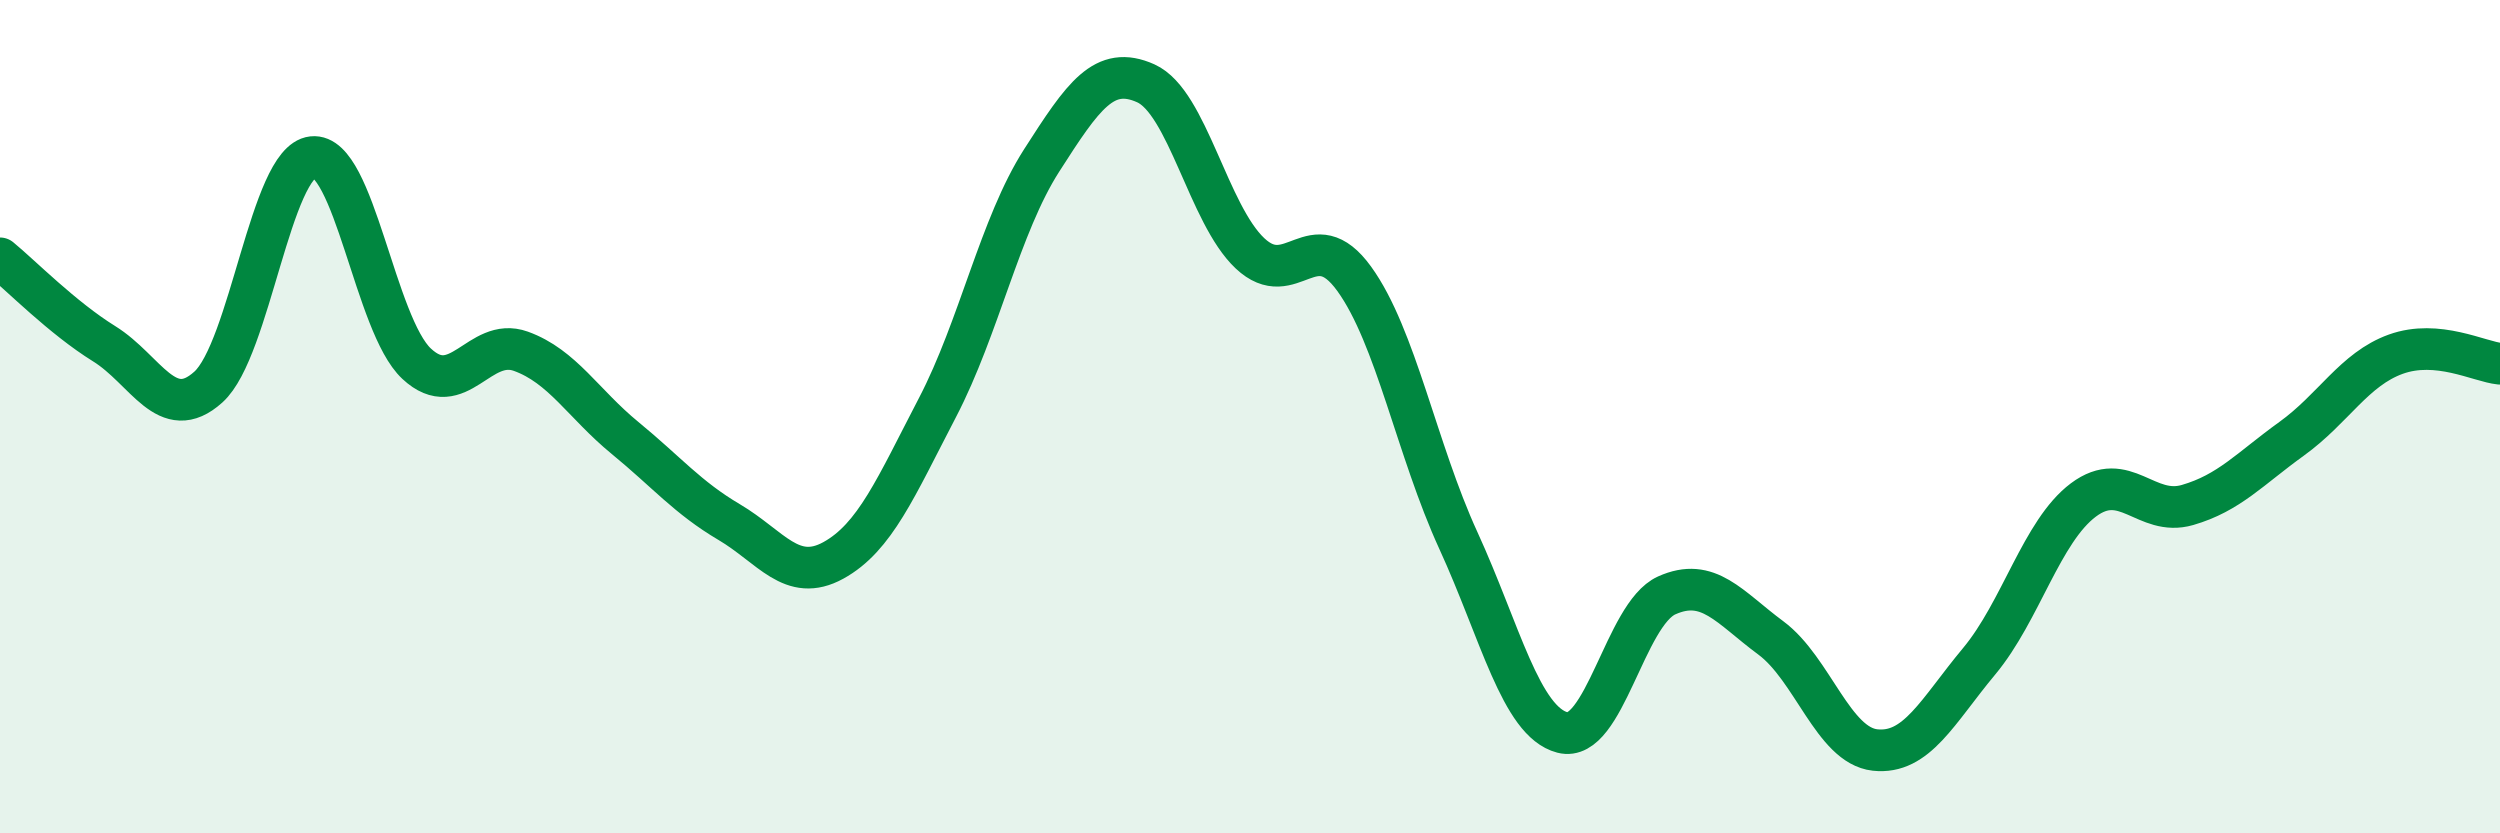
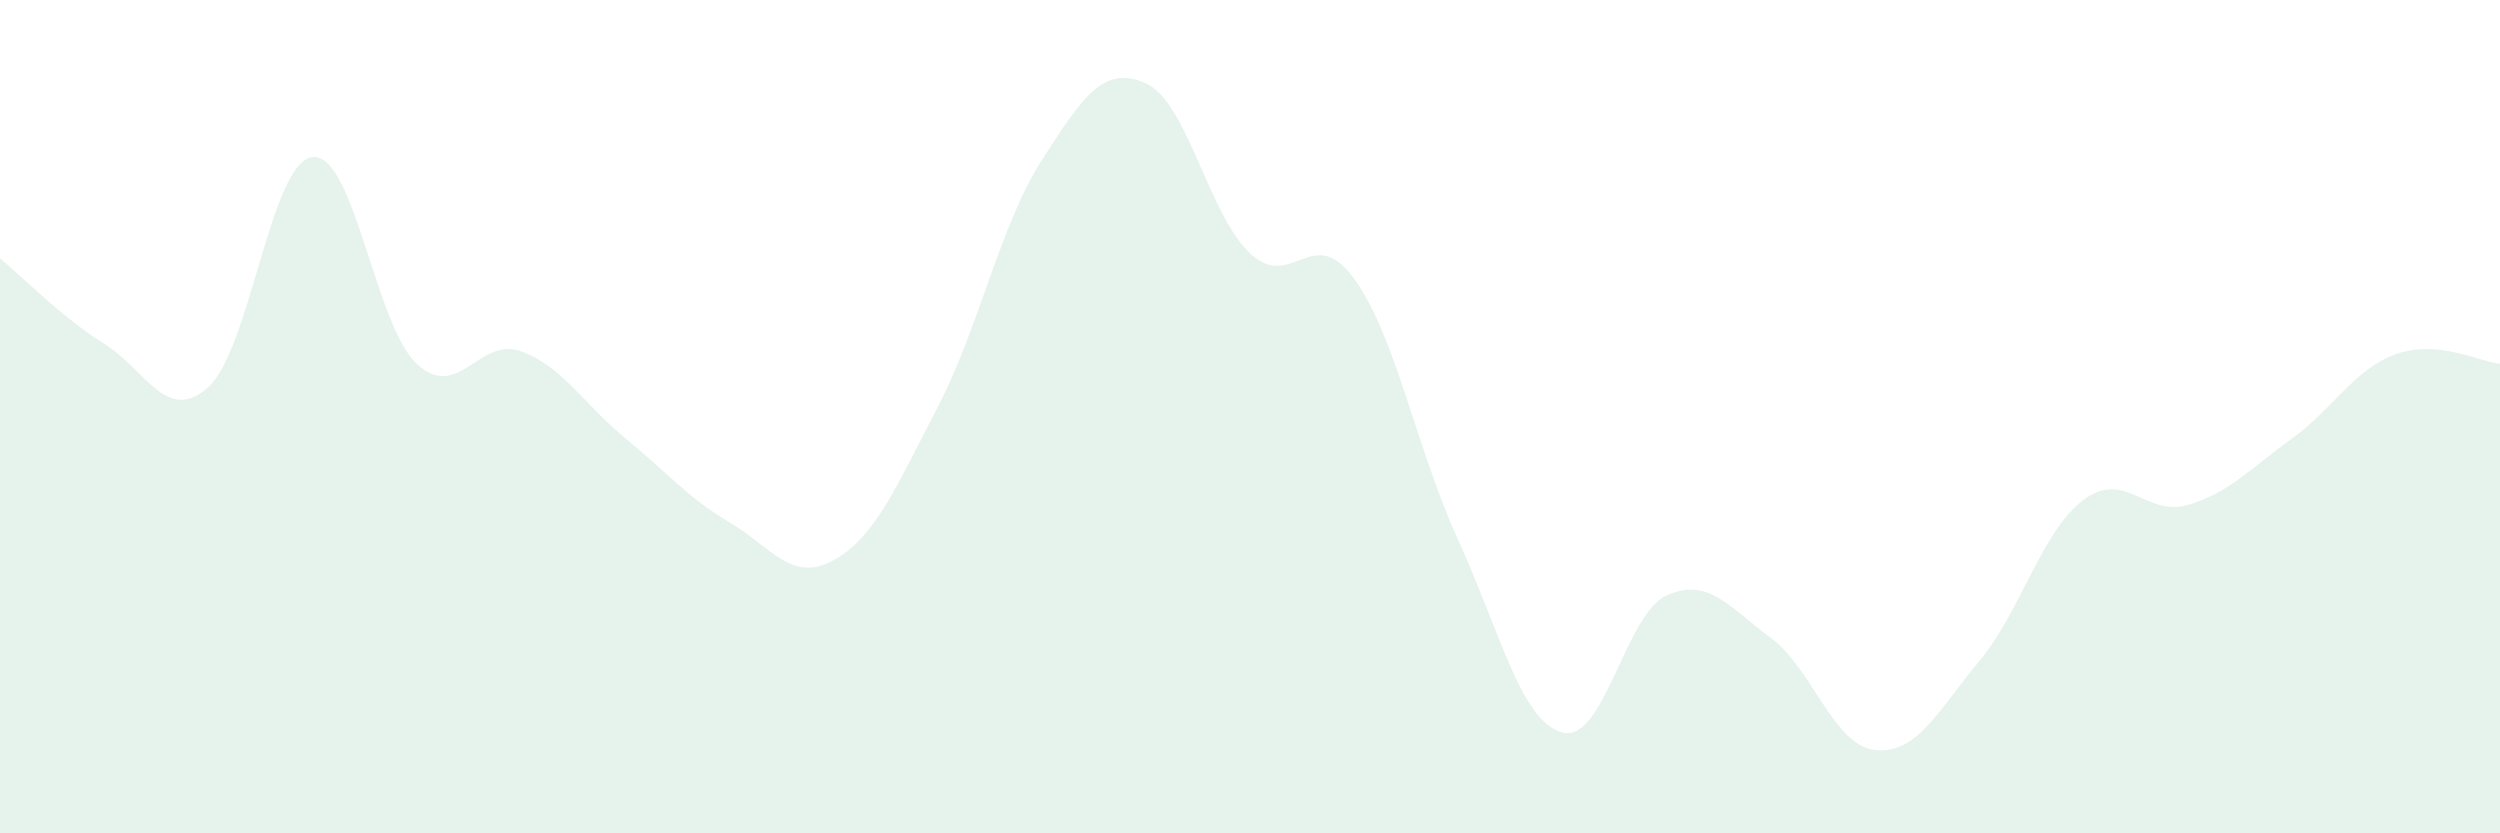
<svg xmlns="http://www.w3.org/2000/svg" width="60" height="20" viewBox="0 0 60 20">
  <path d="M 0,6.2 C 0.5,6.61 1.5,7.63 2.5,8.25 C 3.5,8.87 4,10.19 5,9.29 C 6,8.39 6.5,3.88 7.5,3.77 C 8.5,3.66 9,7.8 10,8.73 C 11,9.66 11.5,8.07 12.5,8.43 C 13.5,8.79 14,9.69 15,10.51 C 16,11.33 16.5,11.94 17.5,12.53 C 18.5,13.12 19,14 20,13.45 C 21,12.9 21.5,11.7 22.5,9.78 C 23.5,7.86 24,5.41 25,3.85 C 26,2.29 26.5,1.55 27.5,2 C 28.5,2.45 29,5.14 30,6.08 C 31,7.02 31.5,5.31 32.5,6.69 C 33.5,8.07 34,10.79 35,12.97 C 36,15.15 36.5,17.32 37.5,17.58 C 38.5,17.84 39,14.74 40,14.29 C 41,13.84 41.5,14.57 42.5,15.31 C 43.5,16.05 44,17.89 45,18 C 46,18.11 46.5,17.07 47.5,15.87 C 48.5,14.67 49,12.75 50,12 C 51,11.25 51.5,12.41 52.5,12.12 C 53.5,11.83 54,11.25 55,10.53 C 56,9.81 56.5,8.86 57.5,8.5 C 58.5,8.14 59.5,8.68 60,8.73L60 20L0 20Z" fill="#008740" opacity="0.1" stroke-linecap="round" stroke-linejoin="round" />
-   <path d="M 0,6.2 C 0.5,6.61 1.5,7.63 2.5,8.25 C 3.5,8.87 4,10.19 5,9.29 C 6,8.39 6.5,3.88 7.5,3.77 C 8.5,3.66 9,7.8 10,8.73 C 11,9.66 11.5,8.07 12.5,8.43 C 13.5,8.79 14,9.69 15,10.51 C 16,11.33 16.5,11.94 17.5,12.53 C 18.5,13.12 19,14 20,13.45 C 21,12.9 21.5,11.7 22.5,9.78 C 23.5,7.86 24,5.41 25,3.85 C 26,2.29 26.5,1.55 27.5,2 C 28.5,2.45 29,5.14 30,6.08 C 31,7.02 31.5,5.31 32.5,6.69 C 33.5,8.07 34,10.79 35,12.97 C 36,15.15 36.5,17.32 37.5,17.58 C 38.5,17.84 39,14.74 40,14.29 C 41,13.84 41.5,14.57 42.5,15.31 C 43.5,16.05 44,17.89 45,18 C 46,18.11 46.5,17.07 47.5,15.87 C 48.5,14.67 49,12.75 50,12 C 51,11.25 51.5,12.41 52.5,12.12 C 53.5,11.83 54,11.25 55,10.53 C 56,9.81 56.5,8.86 57.5,8.5 C 58.5,8.14 59.5,8.68 60,8.73" stroke="#008740" stroke-width="1" fill="none" stroke-linecap="round" stroke-linejoin="round" />
</svg>